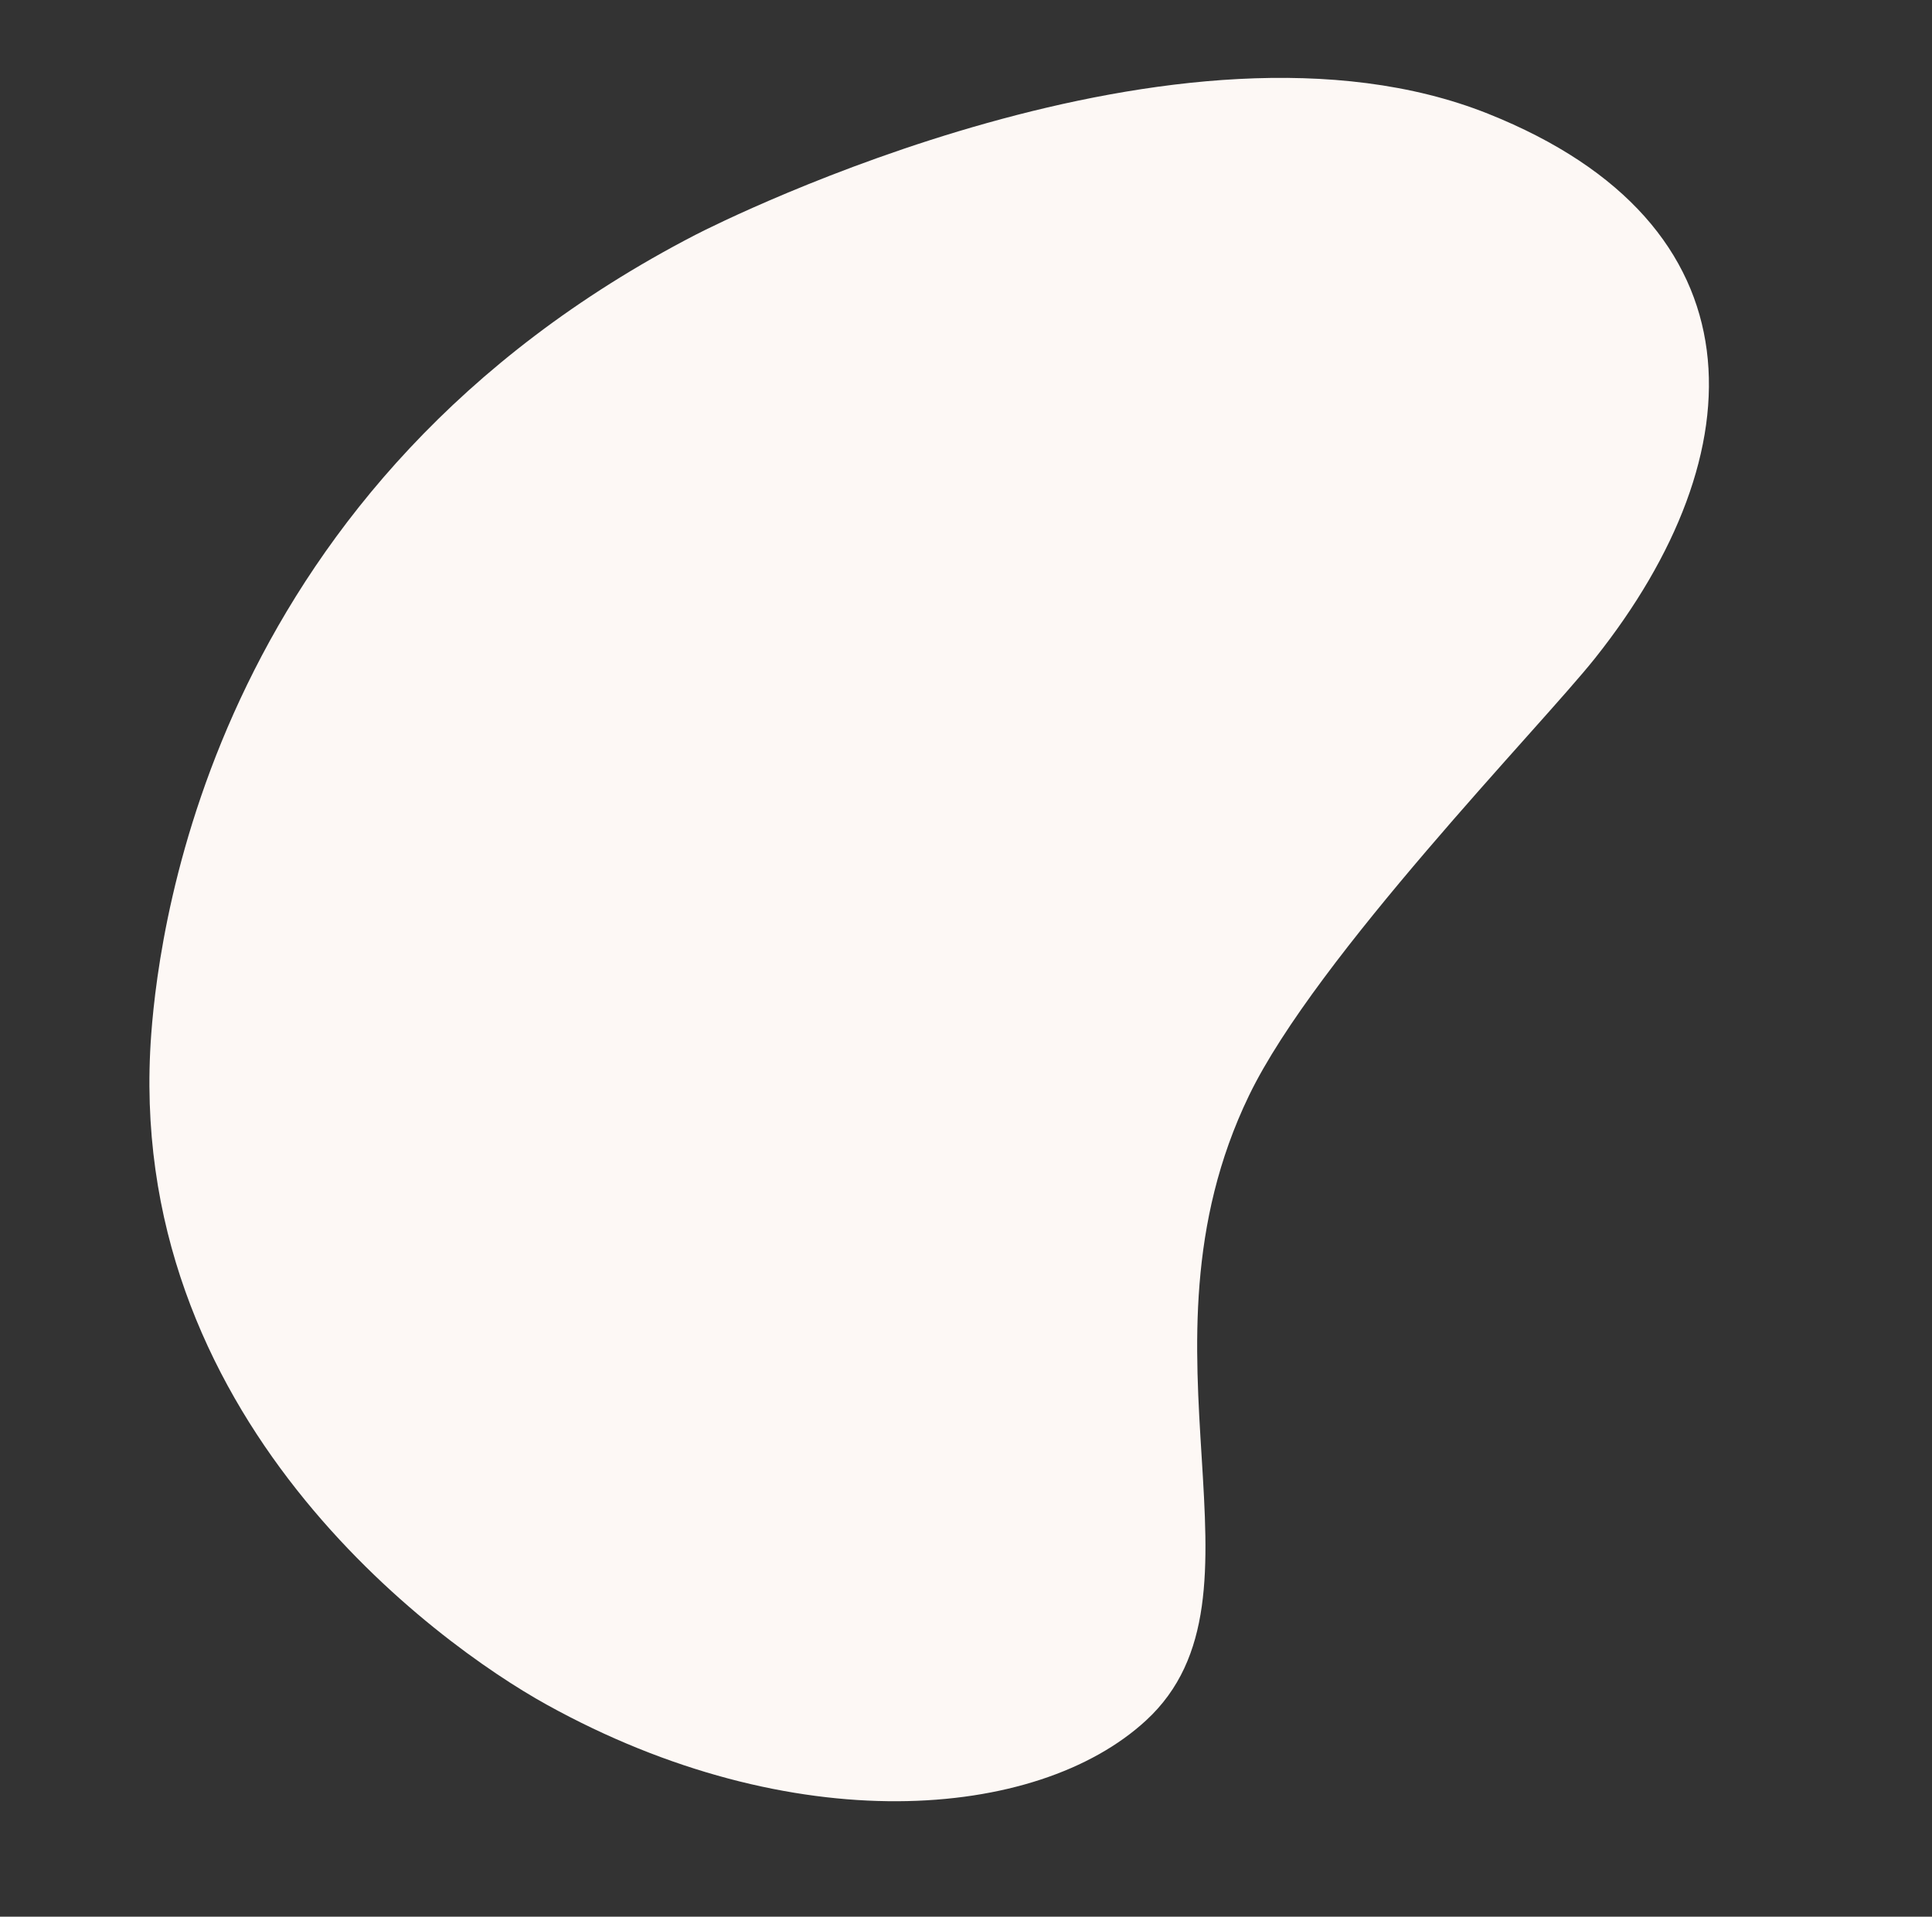
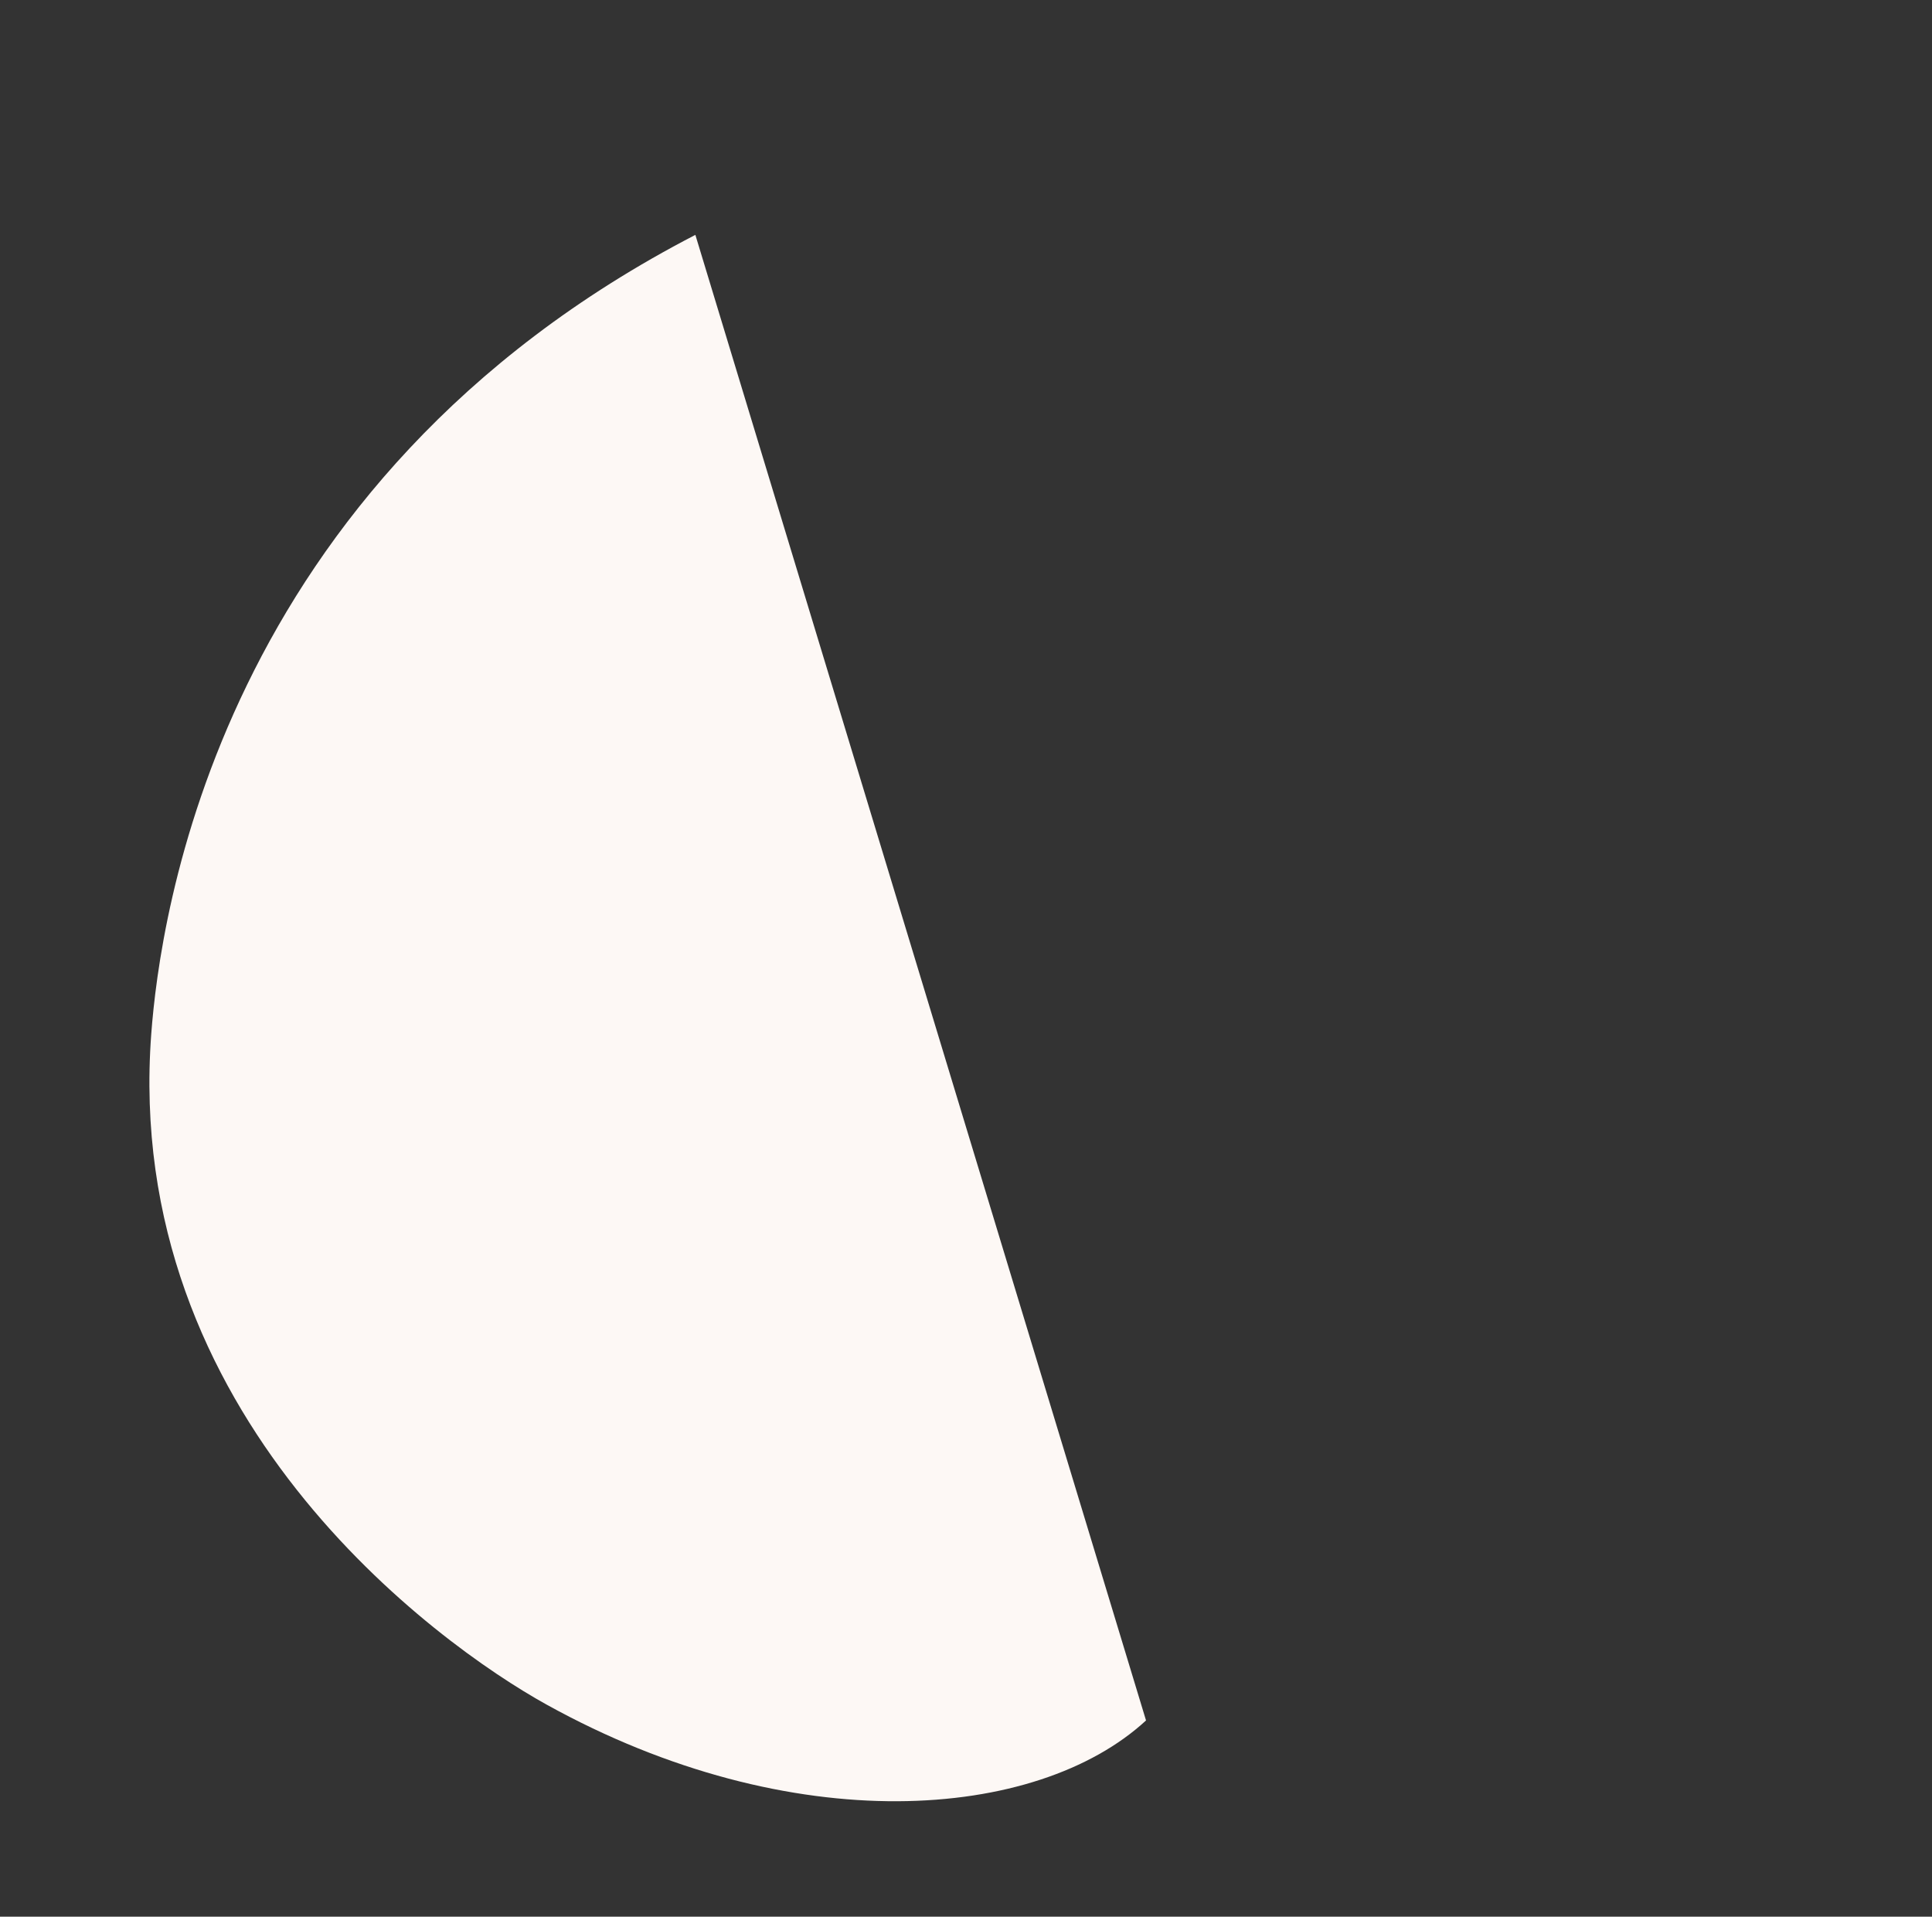
<svg xmlns="http://www.w3.org/2000/svg" width="698.668" height="692.959" viewBox="0 0 698.668 692.959">
  <rect x="0" y="0" width="698.668" height="692.959" fill="#333333" stroke="none" />
-   <path id="Path_3918" data-name="Path 3918" d="M-203.9-15.854C-158.736-44.8-70.311-36.415,8.616,27.458,44.131,56.2,141.547,156.726,107.241,291.179,97.109,330.889,49.252,483.3-136.67,541.389c-10.825,3.382-188.362,56.206-289.914-6.643-91.745-56.779-75.032-137.649-3.937-200.561,23.727-21,118.15-88.821,150.722-134.011,60.4-83.794,19.826-180.092,75.9-216.028" transform="translate(210.882 641.814) rotate(170)" fill="#fdf8f5" />
+   <path id="Path_3918" data-name="Path 3918" d="M-203.9-15.854C-158.736-44.8-70.311-36.415,8.616,27.458,44.131,56.2,141.547,156.726,107.241,291.179,97.109,330.889,49.252,483.3-136.67,541.389" transform="translate(210.882 641.814) rotate(170)" fill="#fdf8f5" />
</svg>